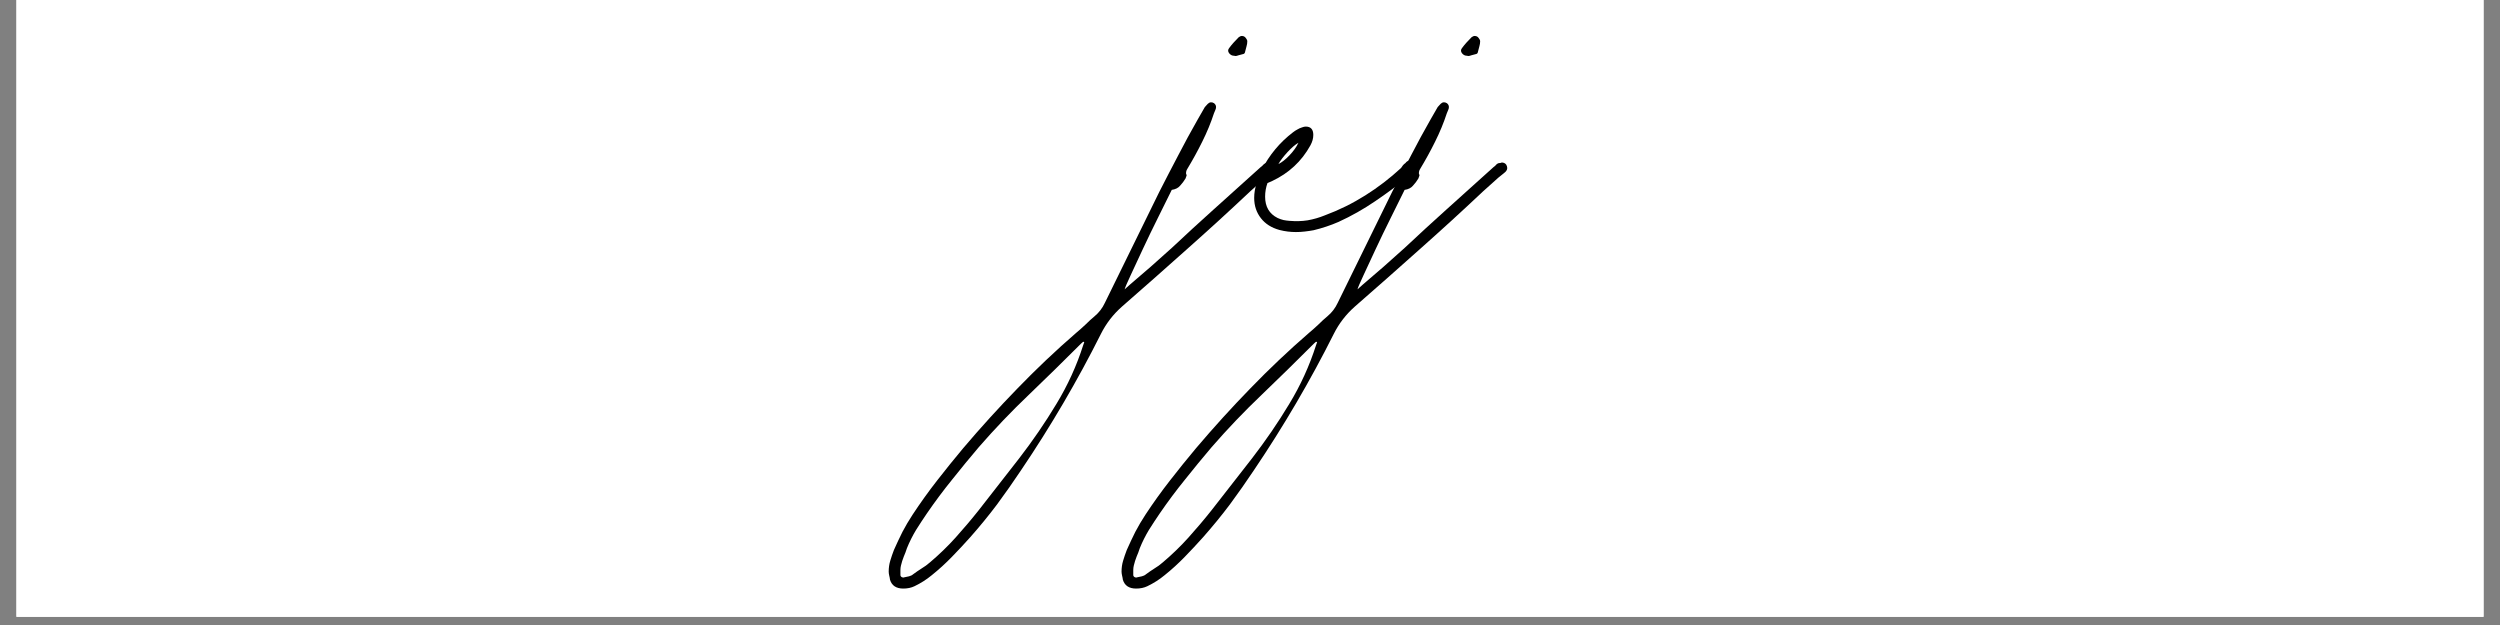
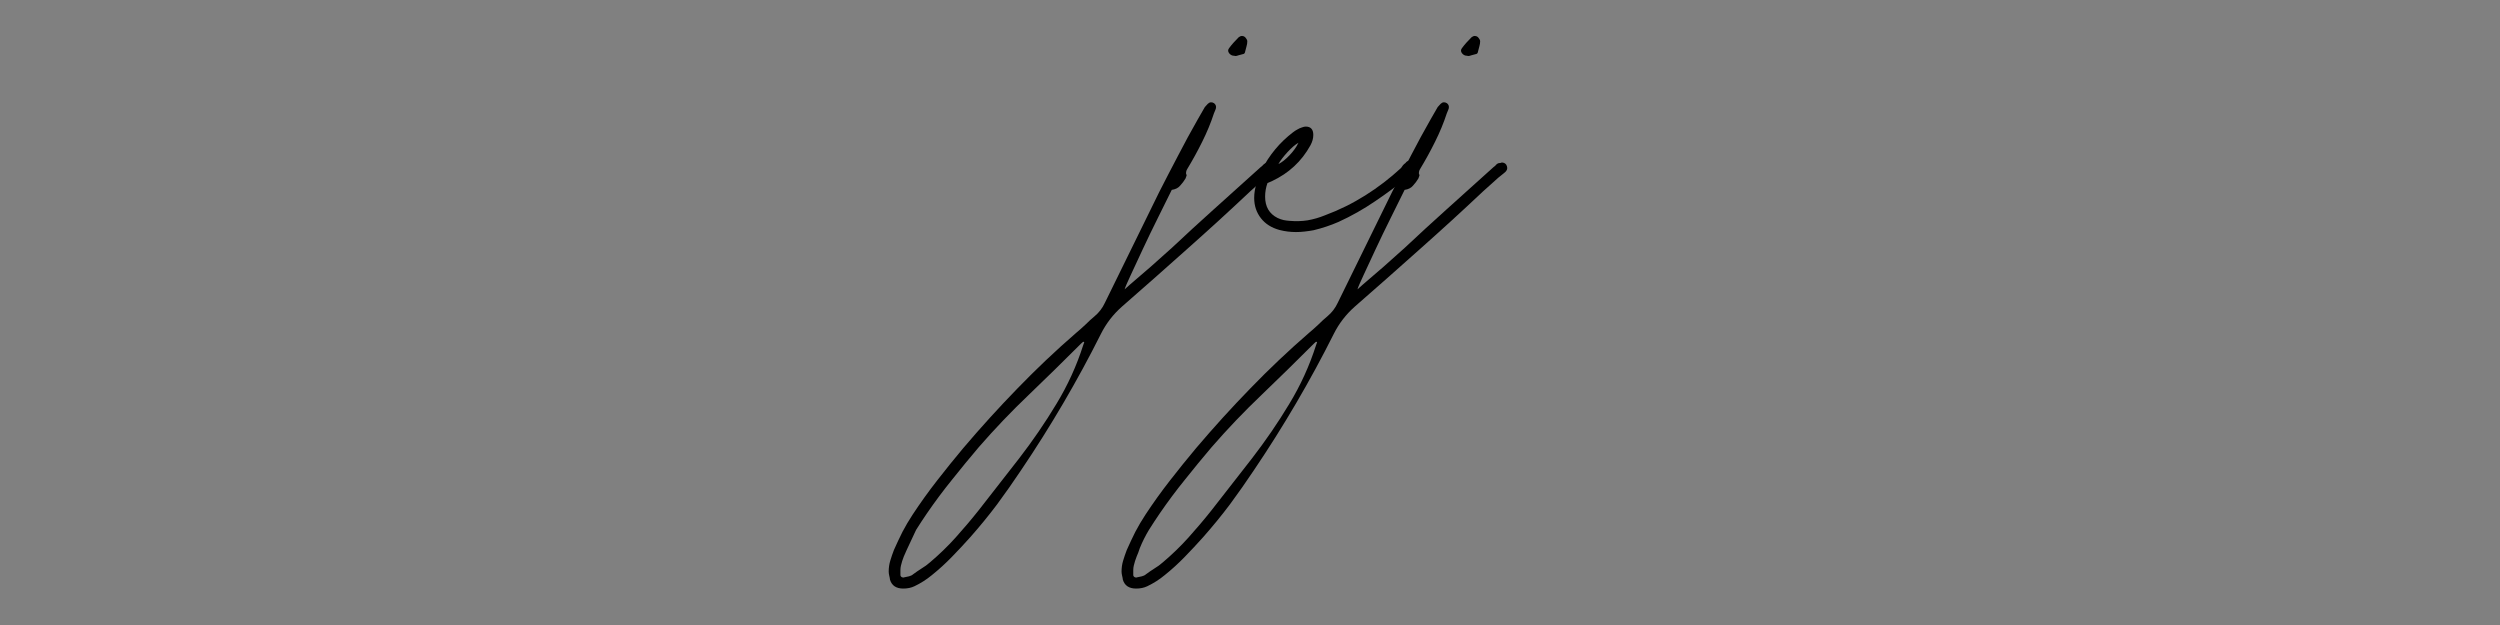
<svg xmlns="http://www.w3.org/2000/svg" version="1.0" preserveAspectRatio="xMidYMid meet" height="50" viewBox="0 0 150 37.5" zoomAndPan="magnify" width="200">
  <rect x="0" y="0" width="150" height="37.5" fill="#808080" stroke="none" />
  <defs>
    <g />
    <clipPath id="98632025f5">
-       <path clip-rule="nonzero" d="M 0.988 0 L 149.012 0 L 149.012 37.008 L 0.988 37.008 Z M 0.988 0" />
-     </clipPath>
+       </clipPath>
  </defs>
  <g clip-path="url(#98632025f5)">
    <path fill-rule="nonzero" fill-opacity="1" d="M 0.988 0 L 149.012 0 L 149.012 37.008 L 0.988 37.008 Z M 0.988 0" fill="#ffffff" />
    <path fill-rule="nonzero" fill-opacity="1" d="M 0.988 0 L 149.012 0 L 149.012 37.008 L 0.988 37.008 Z M 0.988 0" fill="#ffffff" />
  </g>
  <g fill-opacity="1" fill="#000000">
    <g transform="translate(70.697, 15.173)">
      <g>
-         <path d="M 3.344 -11.828 C 3.227 -11.828 3.129 -11.879 3.047 -11.984 C 2.973 -12.086 2.973 -12.188 3.047 -12.281 C 3.129 -12.395 3.219 -12.504 3.312 -12.609 C 3.414 -12.723 3.52 -12.832 3.625 -12.938 C 3.688 -12.988 3.754 -13.016 3.828 -13.016 C 3.891 -13.016 3.945 -12.992 4 -12.953 C 4.094 -12.848 4.141 -12.766 4.141 -12.703 C 4.141 -12.598 4.125 -12.492 4.094 -12.391 C 4.07 -12.297 4.047 -12.195 4.016 -12.094 C 4.004 -12.008 3.973 -11.957 3.922 -11.938 C 3.867 -11.926 3.789 -11.906 3.688 -11.875 L 3.625 -11.859 C 3.539 -11.828 3.477 -11.812 3.438 -11.812 C 3.406 -11.82 3.375 -11.828 3.344 -11.828 Z M -16.5 20.141 C -16.926 20.141 -17.191 19.961 -17.297 19.609 C -17.305 19.535 -17.32 19.453 -17.344 19.359 C -17.363 19.273 -17.375 19.195 -17.375 19.125 C -17.375 18.895 -17.344 18.676 -17.281 18.469 C -17.219 18.258 -17.145 18.047 -17.062 17.828 C -16.895 17.453 -16.723 17.086 -16.547 16.734 C -16.367 16.391 -16.164 16.047 -15.938 15.703 C -15.477 15.004 -14.988 14.32 -14.469 13.656 C -13.957 13 -13.438 12.352 -12.906 11.719 C -11.852 10.477 -10.766 9.281 -9.641 8.125 C -8.523 6.969 -7.352 5.859 -6.125 4.797 C -5.938 4.641 -5.75 4.473 -5.562 4.297 C -5.383 4.117 -5.203 3.953 -5.016 3.797 C -4.754 3.578 -4.551 3.312 -4.406 3 L -1.141 -3.656 C -0.766 -4.395 -0.383 -5.129 0 -5.859 C 0.375 -6.586 0.766 -7.305 1.172 -8.016 L 1.594 -8.75 C 1.625 -8.789 1.68 -8.852 1.766 -8.938 C 1.879 -9.051 2.004 -9.066 2.141 -8.984 C 2.223 -8.922 2.266 -8.844 2.266 -8.75 C 2.266 -8.688 2.25 -8.625 2.219 -8.562 C 2.195 -8.508 2.172 -8.445 2.141 -8.375 C 1.953 -7.801 1.719 -7.234 1.438 -6.672 C 1.164 -6.117 0.867 -5.578 0.547 -5.047 C 0.484 -4.953 0.457 -4.848 0.469 -4.734 C 0.488 -4.711 0.5 -4.688 0.5 -4.656 C 0.5 -4.633 0.488 -4.602 0.469 -4.562 C 0.457 -4.531 0.445 -4.5 0.438 -4.469 C 0.344 -4.312 0.234 -4.164 0.109 -4.031 C -0.004 -3.895 -0.172 -3.812 -0.391 -3.781 C -0.629 -3.301 -0.906 -2.742 -1.219 -2.109 C -1.531 -1.484 -1.832 -0.859 -2.125 -0.234 C -2.414 0.379 -2.66 0.906 -2.859 1.344 C -3.066 1.789 -3.188 2.07 -3.219 2.188 L -2.922 1.922 C -2.055 1.191 -1.207 0.445 -0.375 -0.312 C 0.445 -1.082 1.273 -1.844 2.109 -2.594 L 4.938 -5.141 C 5 -5.18 5.055 -5.234 5.109 -5.297 C 5.172 -5.359 5.238 -5.391 5.312 -5.391 C 5.344 -5.391 5.367 -5.395 5.391 -5.406 C 5.41 -5.414 5.426 -5.422 5.438 -5.422 C 5.551 -5.422 5.641 -5.379 5.703 -5.297 C 5.742 -5.234 5.766 -5.164 5.766 -5.094 C 5.766 -5.008 5.727 -4.93 5.656 -4.859 L 5.547 -4.766 C 5.328 -4.598 5.117 -4.422 4.922 -4.234 C 4.723 -4.055 4.52 -3.875 4.312 -3.688 C 3.062 -2.508 1.789 -1.348 0.5 -0.203 C -0.781 0.941 -2.07 2.082 -3.375 3.219 C -3.906 3.688 -4.328 4.234 -4.641 4.859 C -6.055 7.68 -7.656 10.41 -9.438 13.047 C -9.895 13.734 -10.375 14.414 -10.875 15.094 C -11.383 15.77 -11.922 16.426 -12.484 17.062 C -12.836 17.457 -13.203 17.848 -13.578 18.234 C -13.961 18.629 -14.367 19 -14.797 19.344 C -15.109 19.602 -15.453 19.82 -15.828 20 C -16.023 20.094 -16.25 20.141 -16.5 20.141 Z M -16.453 19.469 C -16.348 19.445 -16.25 19.426 -16.156 19.406 C -16.062 19.383 -15.977 19.344 -15.906 19.281 C -15.75 19.164 -15.582 19.051 -15.406 18.938 C -15.227 18.832 -15.055 18.707 -14.891 18.562 C -14.348 18.102 -13.836 17.609 -13.359 17.078 C -12.891 16.555 -12.43 16.016 -11.984 15.453 C -11.18 14.422 -10.367 13.379 -9.547 12.328 C -8.734 11.273 -7.988 10.188 -7.312 9.062 C -6.633 7.945 -6.098 6.77 -5.703 5.531 L -5.641 5.359 L -5.703 5.328 L -5.828 5.438 C -6.867 6.477 -7.91 7.5 -8.953 8.5 C -10.004 9.5 -11.008 10.551 -11.969 11.656 C -12.508 12.289 -13.039 12.938 -13.562 13.594 C -14.094 14.25 -14.598 14.926 -15.078 15.625 C -15.305 15.957 -15.523 16.289 -15.734 16.625 C -15.941 16.969 -16.125 17.332 -16.281 17.719 C -16.332 17.883 -16.395 18.051 -16.469 18.219 C -16.539 18.395 -16.598 18.578 -16.641 18.766 C -16.66 18.848 -16.672 18.938 -16.672 19.031 C -16.672 19.125 -16.672 19.223 -16.672 19.328 C -16.672 19.379 -16.645 19.422 -16.594 19.453 C -16.539 19.484 -16.492 19.488 -16.453 19.469 Z M -16.453 19.469" />
+         <path d="M 3.344 -11.828 C 3.227 -11.828 3.129 -11.879 3.047 -11.984 C 2.973 -12.086 2.973 -12.188 3.047 -12.281 C 3.129 -12.395 3.219 -12.504 3.312 -12.609 C 3.414 -12.723 3.52 -12.832 3.625 -12.938 C 3.688 -12.988 3.754 -13.016 3.828 -13.016 C 3.891 -13.016 3.945 -12.992 4 -12.953 C 4.094 -12.848 4.141 -12.766 4.141 -12.703 C 4.141 -12.598 4.125 -12.492 4.094 -12.391 C 4.07 -12.297 4.047 -12.195 4.016 -12.094 C 4.004 -12.008 3.973 -11.957 3.922 -11.938 C 3.867 -11.926 3.789 -11.906 3.688 -11.875 L 3.625 -11.859 C 3.539 -11.828 3.477 -11.812 3.438 -11.812 C 3.406 -11.82 3.375 -11.828 3.344 -11.828 Z M -16.5 20.141 C -16.926 20.141 -17.191 19.961 -17.297 19.609 C -17.305 19.535 -17.32 19.453 -17.344 19.359 C -17.363 19.273 -17.375 19.195 -17.375 19.125 C -17.375 18.895 -17.344 18.676 -17.281 18.469 C -17.219 18.258 -17.145 18.047 -17.062 17.828 C -16.895 17.453 -16.723 17.086 -16.547 16.734 C -16.367 16.391 -16.164 16.047 -15.938 15.703 C -15.477 15.004 -14.988 14.32 -14.469 13.656 C -13.957 13 -13.438 12.352 -12.906 11.719 C -11.852 10.477 -10.766 9.281 -9.641 8.125 C -8.523 6.969 -7.352 5.859 -6.125 4.797 C -5.938 4.641 -5.75 4.473 -5.562 4.297 C -5.383 4.117 -5.203 3.953 -5.016 3.797 C -4.754 3.578 -4.551 3.312 -4.406 3 L -1.141 -3.656 C -0.766 -4.395 -0.383 -5.129 0 -5.859 C 0.375 -6.586 0.766 -7.305 1.172 -8.016 L 1.594 -8.75 C 1.625 -8.789 1.68 -8.852 1.766 -8.938 C 1.879 -9.051 2.004 -9.066 2.141 -8.984 C 2.223 -8.922 2.266 -8.844 2.266 -8.75 C 2.266 -8.688 2.25 -8.625 2.219 -8.562 C 2.195 -8.508 2.172 -8.445 2.141 -8.375 C 1.953 -7.801 1.719 -7.234 1.438 -6.672 C 1.164 -6.117 0.867 -5.578 0.547 -5.047 C 0.484 -4.953 0.457 -4.848 0.469 -4.734 C 0.488 -4.711 0.5 -4.688 0.5 -4.656 C 0.5 -4.633 0.488 -4.602 0.469 -4.562 C 0.457 -4.531 0.445 -4.5 0.438 -4.469 C 0.344 -4.312 0.234 -4.164 0.109 -4.031 C -0.004 -3.895 -0.172 -3.812 -0.391 -3.781 C -0.629 -3.301 -0.906 -2.742 -1.219 -2.109 C -1.531 -1.484 -1.832 -0.859 -2.125 -0.234 C -2.414 0.379 -2.66 0.906 -2.859 1.344 C -3.066 1.789 -3.188 2.07 -3.219 2.188 L -2.922 1.922 C -2.055 1.191 -1.207 0.445 -0.375 -0.312 C 0.445 -1.082 1.273 -1.844 2.109 -2.594 L 4.938 -5.141 C 5 -5.18 5.055 -5.234 5.109 -5.297 C 5.172 -5.359 5.238 -5.391 5.312 -5.391 C 5.344 -5.391 5.367 -5.395 5.391 -5.406 C 5.41 -5.414 5.426 -5.422 5.438 -5.422 C 5.551 -5.422 5.641 -5.379 5.703 -5.297 C 5.742 -5.234 5.766 -5.164 5.766 -5.094 C 5.766 -5.008 5.727 -4.93 5.656 -4.859 L 5.547 -4.766 C 5.328 -4.598 5.117 -4.422 4.922 -4.234 C 4.723 -4.055 4.52 -3.875 4.312 -3.688 C 3.062 -2.508 1.789 -1.348 0.5 -0.203 C -0.781 0.941 -2.07 2.082 -3.375 3.219 C -3.906 3.688 -4.328 4.234 -4.641 4.859 C -6.055 7.68 -7.656 10.41 -9.438 13.047 C -9.895 13.734 -10.375 14.414 -10.875 15.094 C -11.383 15.77 -11.922 16.426 -12.484 17.062 C -12.836 17.457 -13.203 17.848 -13.578 18.234 C -13.961 18.629 -14.367 19 -14.797 19.344 C -15.109 19.602 -15.453 19.82 -15.828 20 C -16.023 20.094 -16.25 20.141 -16.5 20.141 Z M -16.453 19.469 C -16.348 19.445 -16.25 19.426 -16.156 19.406 C -16.062 19.383 -15.977 19.344 -15.906 19.281 C -15.75 19.164 -15.582 19.051 -15.406 18.938 C -15.227 18.832 -15.055 18.707 -14.891 18.562 C -14.348 18.102 -13.836 17.609 -13.359 17.078 C -12.891 16.555 -12.43 16.016 -11.984 15.453 C -11.18 14.422 -10.367 13.379 -9.547 12.328 C -8.734 11.273 -7.988 10.188 -7.312 9.062 C -6.633 7.945 -6.098 6.77 -5.703 5.531 L -5.641 5.359 L -5.703 5.328 L -5.828 5.438 C -6.867 6.477 -7.91 7.5 -8.953 8.5 C -10.004 9.5 -11.008 10.551 -11.969 11.656 C -12.508 12.289 -13.039 12.938 -13.562 13.594 C -14.094 14.25 -14.598 14.926 -15.078 15.625 C -15.305 15.957 -15.523 16.289 -15.734 16.625 C -16.332 17.883 -16.395 18.051 -16.469 18.219 C -16.539 18.395 -16.598 18.578 -16.641 18.766 C -16.66 18.848 -16.672 18.938 -16.672 19.031 C -16.672 19.125 -16.672 19.223 -16.672 19.328 C -16.672 19.379 -16.645 19.422 -16.594 19.453 C -16.539 19.484 -16.492 19.488 -16.453 19.469 Z M -16.453 19.469" />
      </g>
    </g>
    <g transform="translate(76.204, 15.173)">
      <g>
        <path d="M 1.547 -1.25 C 1.223 -1.25 0.895 -1.289 0.562 -1.375 C 0.082 -1.508 -0.285 -1.742 -0.547 -2.078 C -0.816 -2.422 -0.953 -2.828 -0.953 -3.297 C -0.953 -3.586 -0.906 -3.875 -0.812 -4.156 C -0.727 -4.445 -0.625 -4.723 -0.5 -4.984 C -0.039 -5.879 0.582 -6.629 1.375 -7.234 C 1.469 -7.305 1.555 -7.363 1.641 -7.406 C 1.723 -7.457 1.816 -7.5 1.922 -7.531 C 2.004 -7.562 2.078 -7.578 2.141 -7.578 C 2.441 -7.578 2.594 -7.41 2.594 -7.078 C 2.594 -6.867 2.535 -6.66 2.422 -6.453 C 1.891 -5.492 1.125 -4.781 0.125 -4.312 L -0.156 -4.188 C -0.25 -3.926 -0.297 -3.656 -0.297 -3.375 C -0.297 -2.77 -0.047 -2.344 0.453 -2.094 C 0.566 -2.039 0.688 -2 0.812 -1.969 C 0.938 -1.945 1.055 -1.93 1.172 -1.922 C 1.547 -1.891 1.906 -1.898 2.25 -1.953 C 2.602 -2.016 2.945 -2.113 3.281 -2.25 C 4.145 -2.57 4.957 -2.973 5.719 -3.453 C 6.477 -3.93 7.191 -4.477 7.859 -5.094 C 7.898 -5.156 7.938 -5.207 7.969 -5.25 C 8.008 -5.301 8.062 -5.348 8.125 -5.391 C 8.188 -5.484 8.27 -5.531 8.375 -5.531 C 8.445 -5.531 8.516 -5.508 8.578 -5.469 C 8.672 -5.375 8.719 -5.281 8.719 -5.188 C 8.719 -5.125 8.695 -5.055 8.656 -4.984 C 8.539 -4.816 8.426 -4.688 8.312 -4.594 C 7.664 -4.062 6.992 -3.562 6.297 -3.094 C 5.609 -2.625 4.879 -2.211 4.109 -1.859 C 3.867 -1.754 3.625 -1.66 3.375 -1.578 C 3.125 -1.492 2.867 -1.422 2.609 -1.359 C 2.441 -1.328 2.266 -1.301 2.078 -1.281 C 1.898 -1.258 1.723 -1.25 1.547 -1.25 Z M 0.5 -5.328 C 0.695 -5.422 0.914 -5.594 1.156 -5.844 C 1.406 -6.102 1.586 -6.359 1.703 -6.609 C 1.516 -6.504 1.297 -6.316 1.047 -6.047 C 0.797 -5.773 0.613 -5.535 0.5 -5.328 Z M 0.5 -5.328" />
      </g>
    </g>
    <g transform="translate(84.668, 15.173)">
      <g>
        <path d="M 3.344 -11.828 C 3.227 -11.828 3.129 -11.879 3.047 -11.984 C 2.973 -12.086 2.973 -12.188 3.047 -12.281 C 3.129 -12.395 3.219 -12.504 3.312 -12.609 C 3.414 -12.723 3.52 -12.832 3.625 -12.938 C 3.688 -12.988 3.754 -13.016 3.828 -13.016 C 3.891 -13.016 3.945 -12.992 4 -12.953 C 4.094 -12.848 4.141 -12.766 4.141 -12.703 C 4.141 -12.598 4.125 -12.492 4.094 -12.391 C 4.07 -12.297 4.047 -12.195 4.016 -12.094 C 4.004 -12.008 3.973 -11.957 3.922 -11.938 C 3.867 -11.926 3.789 -11.906 3.688 -11.875 L 3.625 -11.859 C 3.539 -11.828 3.477 -11.812 3.438 -11.812 C 3.406 -11.82 3.375 -11.828 3.344 -11.828 Z M -16.5 20.141 C -16.926 20.141 -17.191 19.961 -17.297 19.609 C -17.305 19.535 -17.32 19.453 -17.344 19.359 C -17.363 19.273 -17.375 19.195 -17.375 19.125 C -17.375 18.895 -17.344 18.676 -17.281 18.469 C -17.219 18.258 -17.145 18.047 -17.062 17.828 C -16.895 17.453 -16.723 17.086 -16.547 16.734 C -16.367 16.391 -16.164 16.047 -15.938 15.703 C -15.477 15.004 -14.988 14.32 -14.469 13.656 C -13.957 13 -13.438 12.352 -12.906 11.719 C -11.852 10.477 -10.766 9.281 -9.641 8.125 C -8.523 6.969 -7.352 5.859 -6.125 4.797 C -5.938 4.641 -5.75 4.473 -5.562 4.297 C -5.383 4.117 -5.203 3.953 -5.016 3.797 C -4.754 3.578 -4.551 3.312 -4.406 3 L -1.141 -3.656 C -0.766 -4.395 -0.383 -5.129 0 -5.859 C 0.375 -6.586 0.766 -7.305 1.172 -8.016 L 1.594 -8.75 C 1.625 -8.789 1.68 -8.852 1.766 -8.938 C 1.879 -9.051 2.004 -9.066 2.141 -8.984 C 2.223 -8.922 2.266 -8.844 2.266 -8.75 C 2.266 -8.688 2.25 -8.625 2.219 -8.562 C 2.195 -8.508 2.172 -8.445 2.141 -8.375 C 1.953 -7.801 1.719 -7.234 1.438 -6.672 C 1.164 -6.117 0.867 -5.578 0.547 -5.047 C 0.484 -4.953 0.457 -4.848 0.469 -4.734 C 0.488 -4.711 0.5 -4.688 0.5 -4.656 C 0.5 -4.633 0.488 -4.602 0.469 -4.562 C 0.457 -4.531 0.445 -4.5 0.438 -4.469 C 0.344 -4.312 0.234 -4.164 0.109 -4.031 C -0.004 -3.895 -0.172 -3.812 -0.391 -3.781 C -0.629 -3.301 -0.906 -2.742 -1.219 -2.109 C -1.531 -1.484 -1.832 -0.859 -2.125 -0.234 C -2.414 0.379 -2.66 0.906 -2.859 1.344 C -3.066 1.789 -3.188 2.07 -3.219 2.188 L -2.922 1.922 C -2.055 1.191 -1.207 0.445 -0.375 -0.312 C 0.445 -1.082 1.273 -1.844 2.109 -2.594 L 4.938 -5.141 C 5 -5.18 5.055 -5.234 5.109 -5.297 C 5.172 -5.359 5.238 -5.391 5.312 -5.391 C 5.344 -5.391 5.367 -5.395 5.391 -5.406 C 5.41 -5.414 5.426 -5.422 5.438 -5.422 C 5.551 -5.422 5.641 -5.379 5.703 -5.297 C 5.742 -5.234 5.766 -5.164 5.766 -5.094 C 5.766 -5.008 5.727 -4.93 5.656 -4.859 L 5.547 -4.766 C 5.328 -4.598 5.117 -4.422 4.922 -4.234 C 4.723 -4.055 4.52 -3.875 4.312 -3.688 C 3.062 -2.508 1.789 -1.348 0.5 -0.203 C -0.781 0.941 -2.07 2.082 -3.375 3.219 C -3.906 3.688 -4.328 4.234 -4.641 4.859 C -6.055 7.68 -7.656 10.41 -9.438 13.047 C -9.895 13.734 -10.375 14.414 -10.875 15.094 C -11.383 15.77 -11.922 16.426 -12.484 17.062 C -12.836 17.457 -13.203 17.848 -13.578 18.234 C -13.961 18.629 -14.367 19 -14.797 19.344 C -15.109 19.602 -15.453 19.82 -15.828 20 C -16.023 20.094 -16.25 20.141 -16.5 20.141 Z M -16.453 19.469 C -16.348 19.445 -16.25 19.426 -16.156 19.406 C -16.062 19.383 -15.977 19.344 -15.906 19.281 C -15.75 19.164 -15.582 19.051 -15.406 18.938 C -15.227 18.832 -15.055 18.707 -14.891 18.562 C -14.348 18.102 -13.836 17.609 -13.359 17.078 C -12.891 16.555 -12.43 16.016 -11.984 15.453 C -11.18 14.422 -10.367 13.379 -9.547 12.328 C -8.734 11.273 -7.988 10.188 -7.312 9.062 C -6.633 7.945 -6.098 6.77 -5.703 5.531 L -5.641 5.359 L -5.703 5.328 L -5.828 5.438 C -6.867 6.477 -7.91 7.5 -8.953 8.5 C -10.004 9.5 -11.008 10.551 -11.969 11.656 C -12.508 12.289 -13.039 12.938 -13.562 13.594 C -14.094 14.25 -14.598 14.926 -15.078 15.625 C -15.305 15.957 -15.523 16.289 -15.734 16.625 C -15.941 16.969 -16.125 17.332 -16.281 17.719 C -16.332 17.883 -16.395 18.051 -16.469 18.219 C -16.539 18.395 -16.598 18.578 -16.641 18.766 C -16.66 18.848 -16.672 18.938 -16.672 19.031 C -16.672 19.125 -16.672 19.223 -16.672 19.328 C -16.672 19.379 -16.645 19.422 -16.594 19.453 C -16.539 19.484 -16.492 19.488 -16.453 19.469 Z M -16.453 19.469" />
      </g>
    </g>
  </g>
</svg>